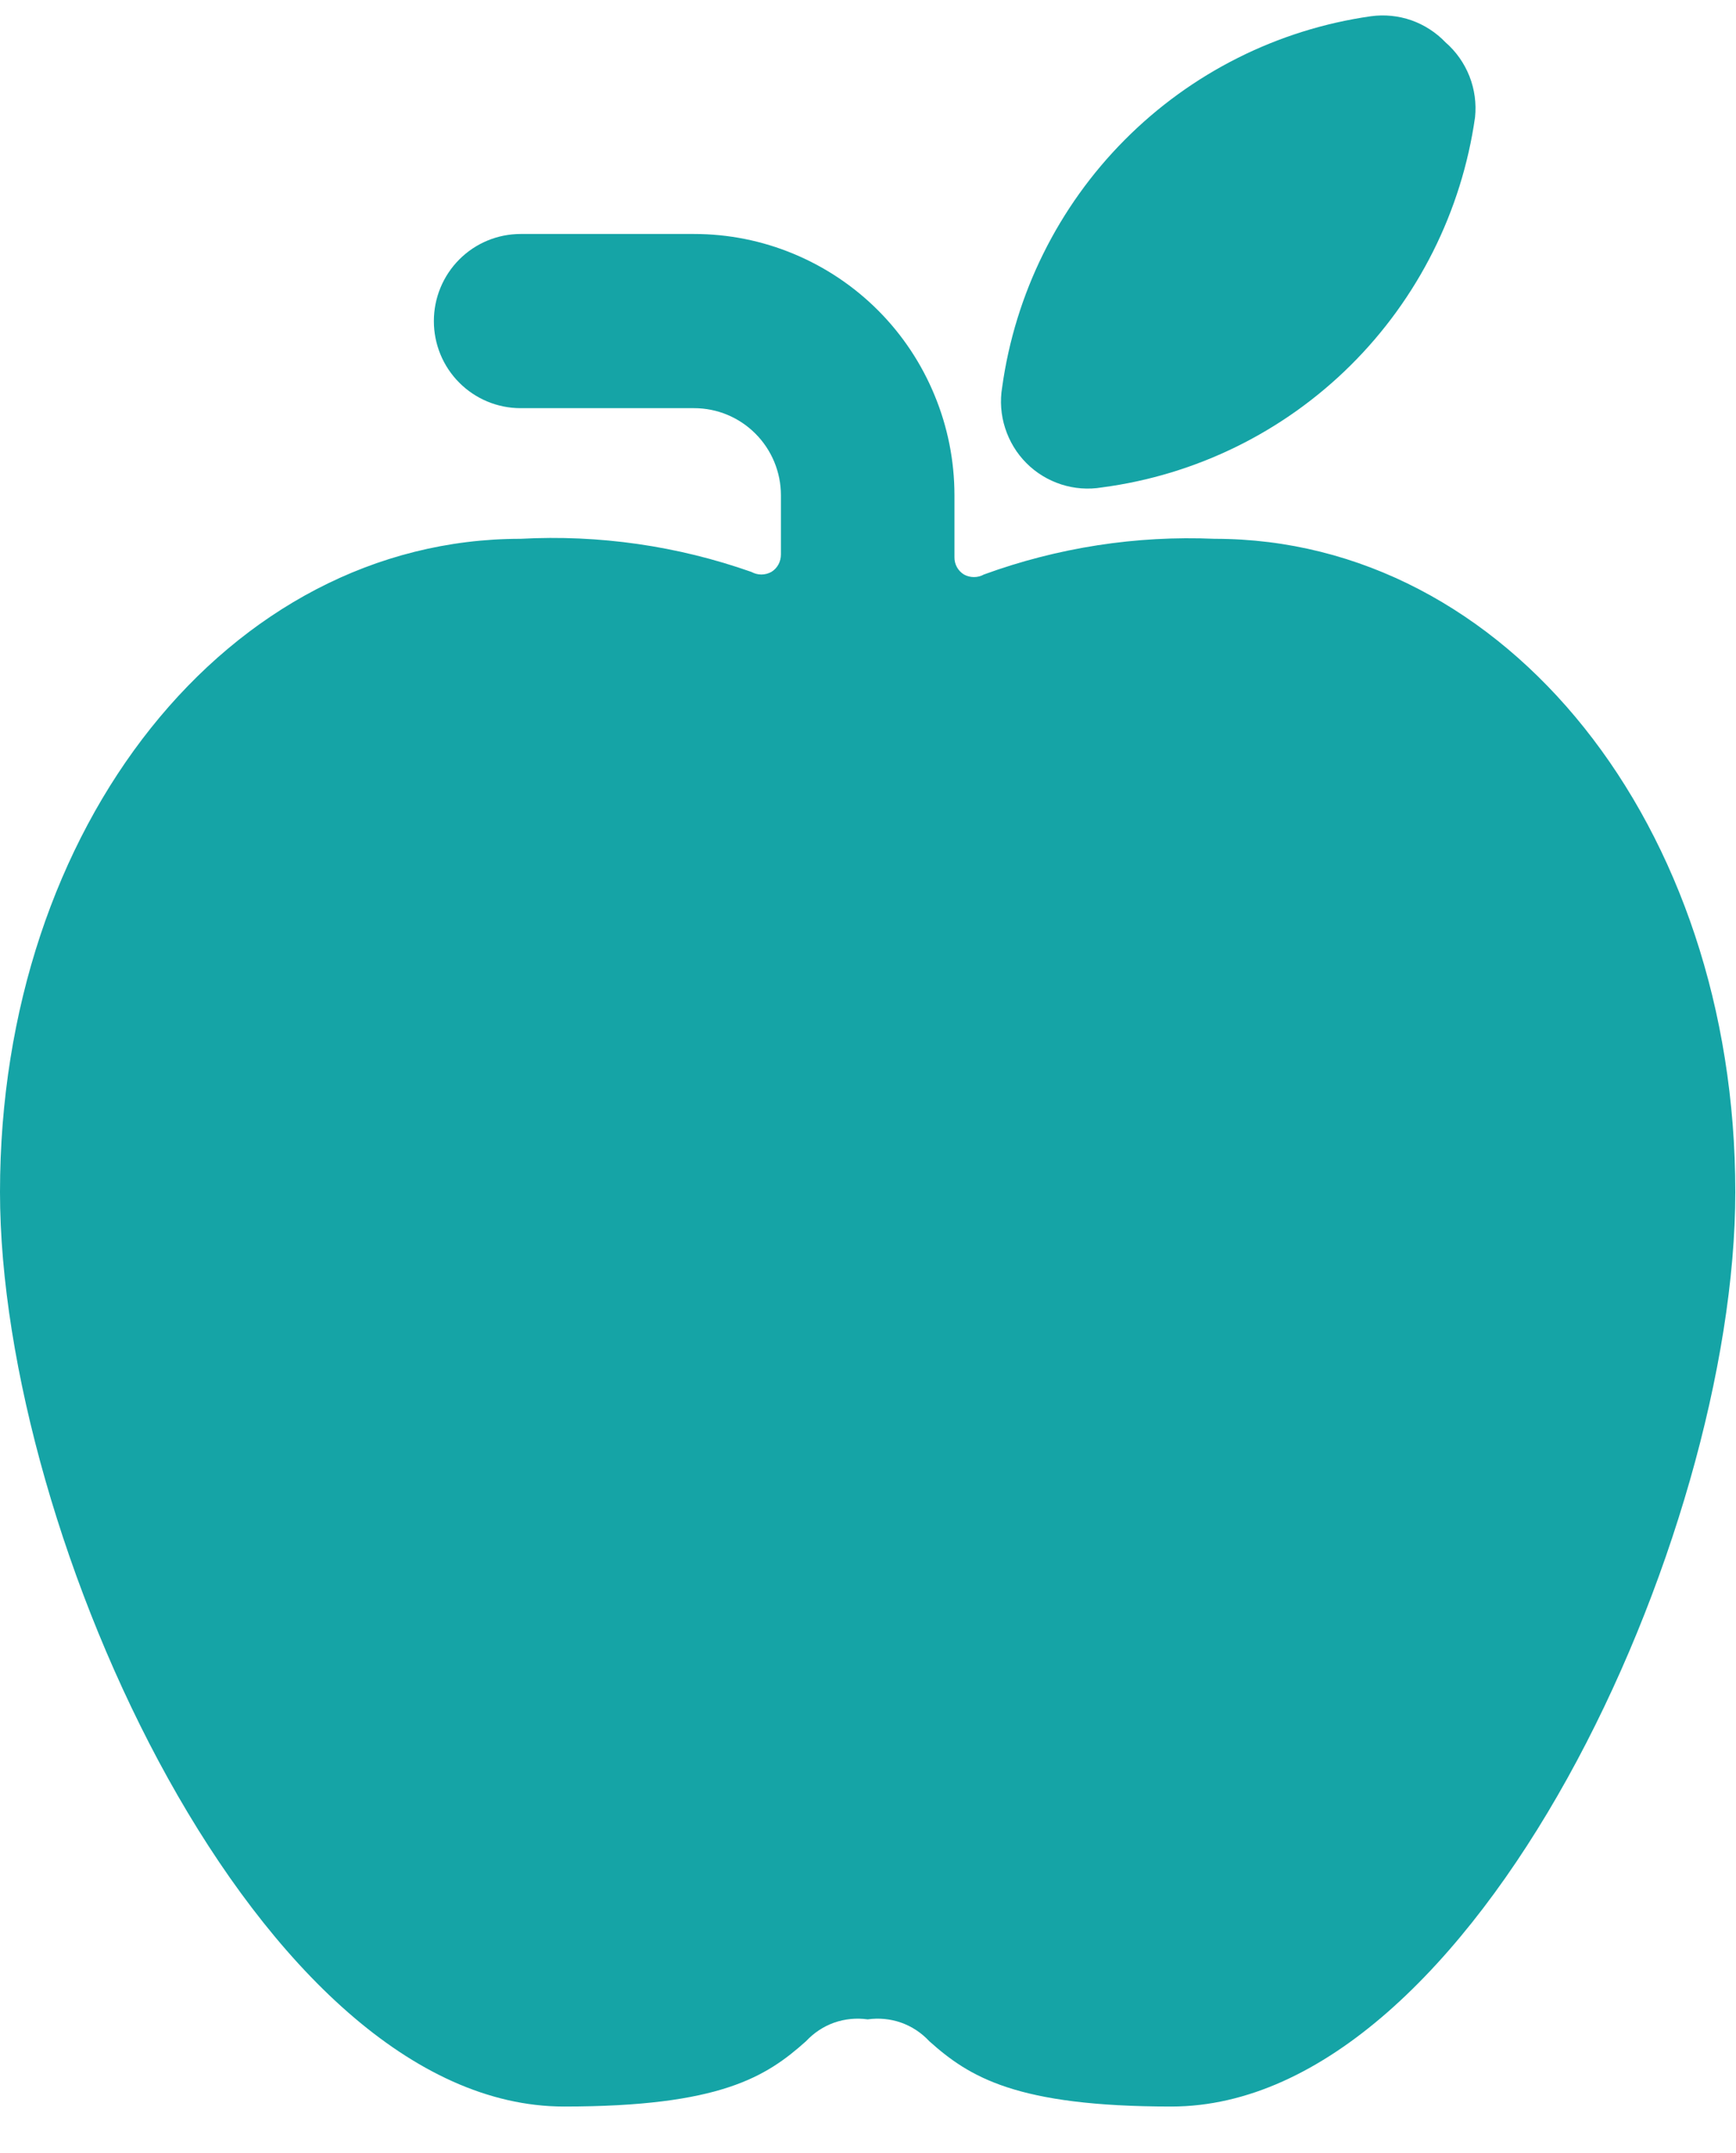
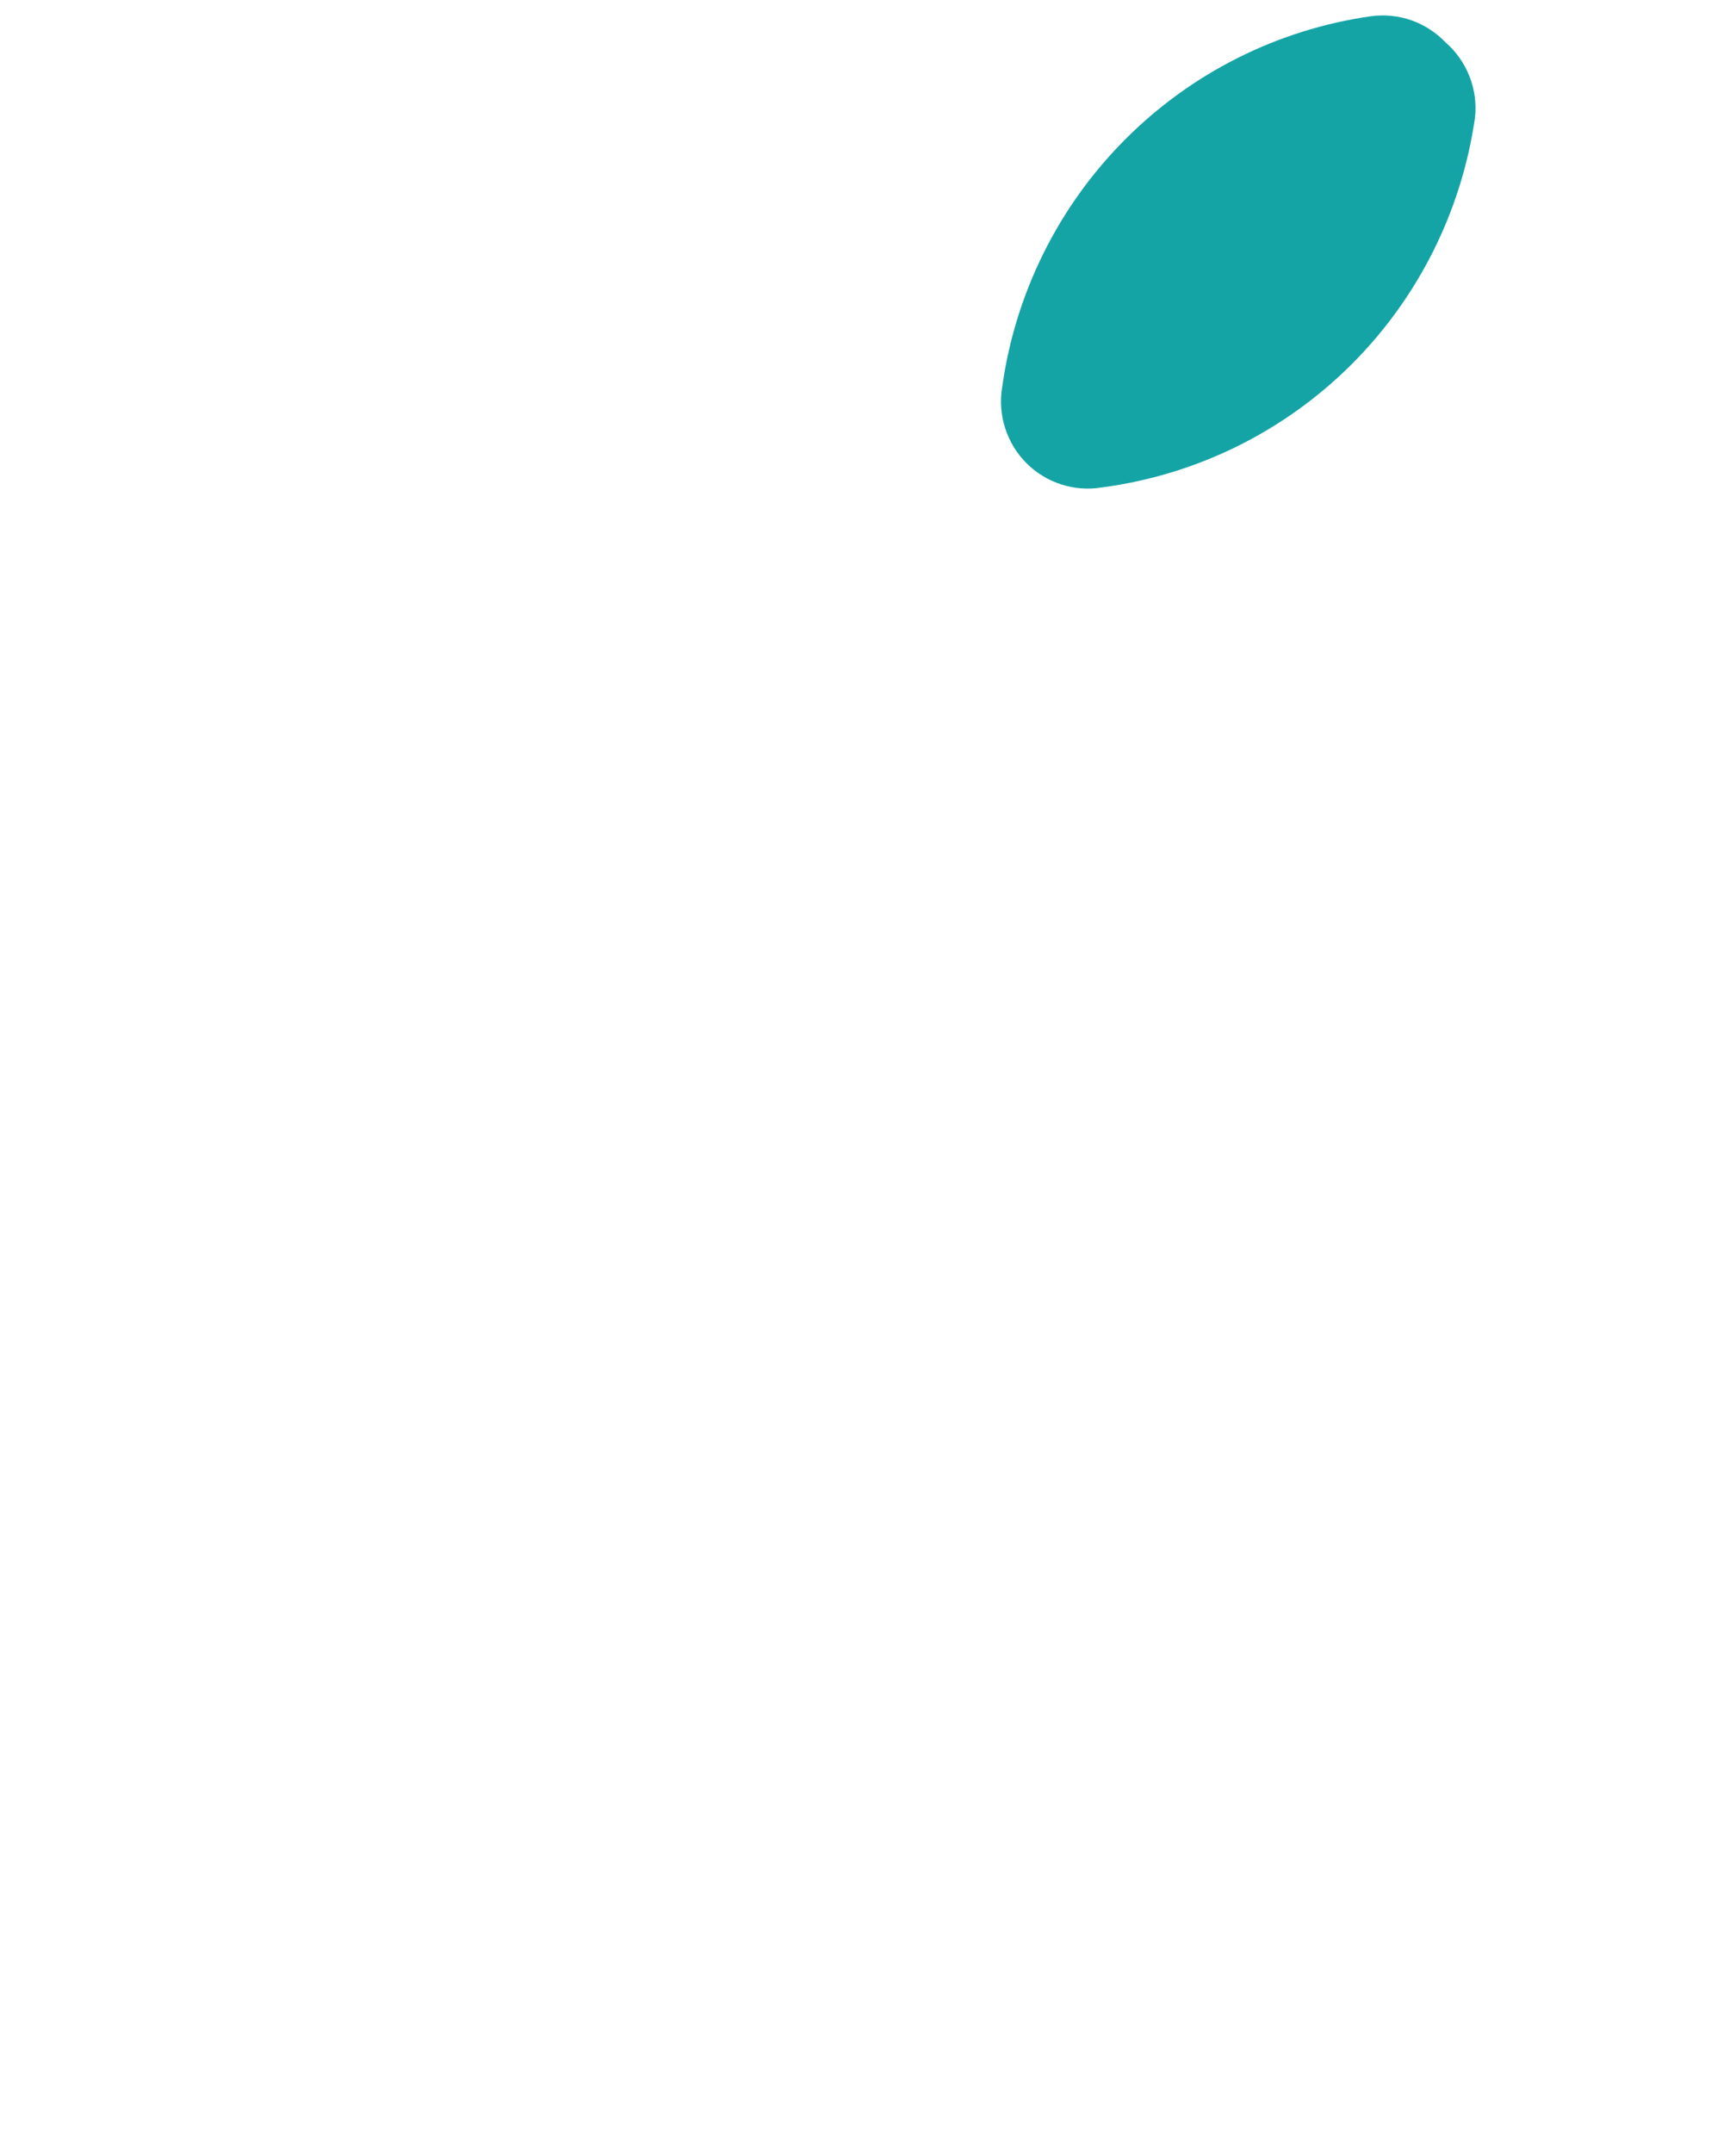
<svg xmlns="http://www.w3.org/2000/svg" width="25" height="31" viewBox="0 0 25 31" fill="none">
-   <path d="M17.493 7.758C16.362 7.709 15.233 7.884 14.169 8.272C14.125 8.297 14.076 8.309 14.026 8.309C13.976 8.309 13.926 8.297 13.882 8.272C13.839 8.246 13.804 8.209 13.78 8.165C13.756 8.121 13.744 8.072 13.745 8.022V7.131C13.745 6.637 13.648 6.148 13.459 5.692C13.271 5.235 12.995 4.82 12.647 4.471C12.299 4.122 11.885 3.845 11.431 3.656C10.976 3.466 10.488 3.369 9.996 3.369H7.497C7.166 3.369 6.848 3.501 6.614 3.736C6.379 3.972 6.248 4.291 6.248 4.623C6.248 4.956 6.379 5.275 6.614 5.51C6.848 5.745 7.166 5.877 7.497 5.877H9.996C10.328 5.877 10.645 6.009 10.88 6.245C11.114 6.48 11.246 6.799 11.246 7.131V7.984C11.246 8.034 11.234 8.084 11.21 8.128C11.186 8.172 11.151 8.209 11.108 8.235C11.064 8.259 11.015 8.272 10.964 8.272C10.914 8.272 10.865 8.259 10.821 8.235C9.755 7.859 8.625 7.697 7.497 7.758C3.299 7.758 0 11.884 0 17.163C0 22.129 3.749 30.331 8.122 30.331C10.371 30.331 11.033 29.904 11.608 29.39C11.72 29.27 11.858 29.178 12.013 29.123C12.168 29.069 12.333 29.053 12.495 29.076C12.657 29.053 12.823 29.069 12.977 29.123C13.132 29.178 13.271 29.27 13.382 29.39C13.957 29.904 14.632 30.331 16.868 30.331C21.242 30.331 24.99 22.129 24.99 17.163C24.99 11.884 21.692 7.758 17.493 7.758Z" fill="#15A4A6" />
-   <path d="M15.869 7.018C17.221 6.84 18.479 6.223 19.449 5.261C20.419 4.299 21.049 3.044 21.242 1.689C21.263 1.488 21.235 1.285 21.161 1.097C21.087 0.91 20.969 0.742 20.817 0.61C20.68 0.467 20.512 0.358 20.325 0.292C20.138 0.227 19.938 0.207 19.742 0.234C18.399 0.425 17.155 1.05 16.197 2.014C15.239 2.977 14.619 4.228 14.432 5.576C14.399 5.773 14.414 5.975 14.475 6.164C14.536 6.354 14.64 6.527 14.781 6.668C14.921 6.809 15.094 6.914 15.283 6.975C15.472 7.036 15.673 7.051 15.869 7.018Z" fill="#15A4A6" />
+   <path d="M15.869 7.018C17.221 6.84 18.479 6.223 19.449 5.261C20.419 4.299 21.049 3.044 21.242 1.689C21.263 1.488 21.235 1.285 21.161 1.097C21.087 0.91 20.969 0.742 20.817 0.61C20.68 0.467 20.512 0.358 20.325 0.292C20.138 0.227 19.938 0.207 19.742 0.234C18.399 0.425 17.155 1.05 16.197 2.014C15.239 2.977 14.619 4.228 14.432 5.576C14.399 5.773 14.414 5.975 14.475 6.164C14.536 6.354 14.64 6.527 14.781 6.668C14.921 6.809 15.094 6.914 15.283 6.975C15.472 7.036 15.673 7.051 15.869 7.018" fill="#15A4A6" />
</svg>